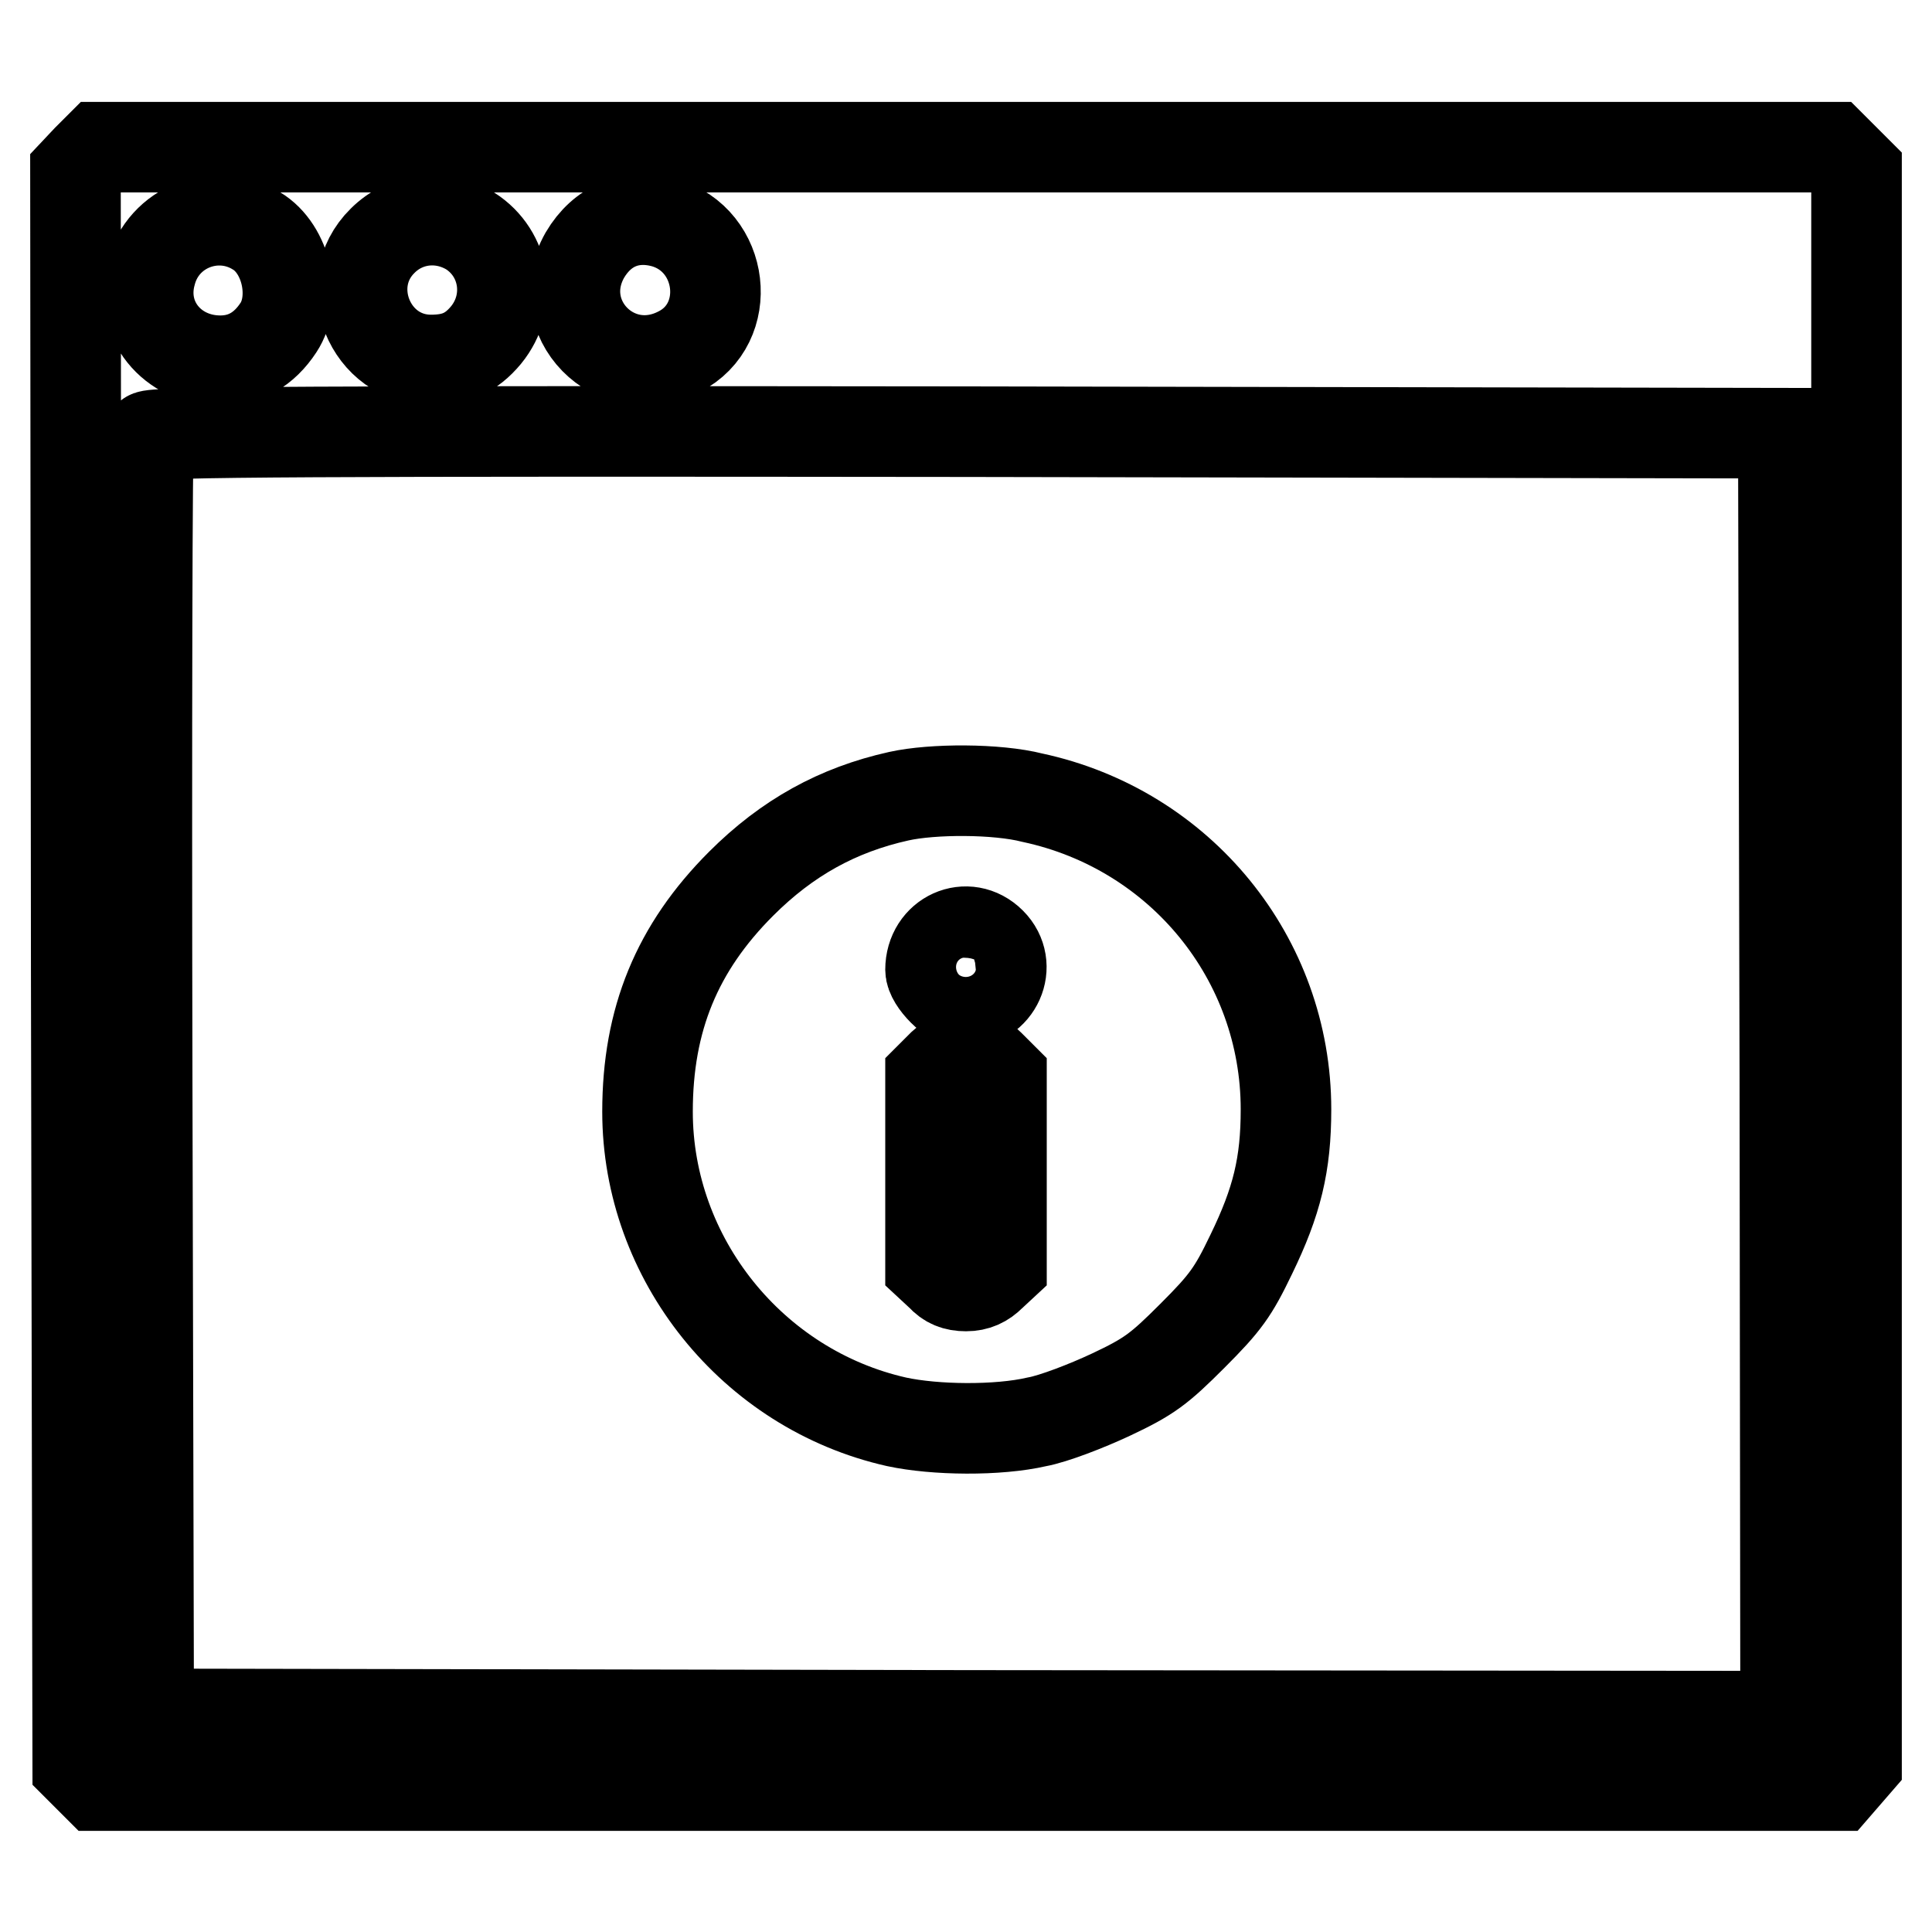
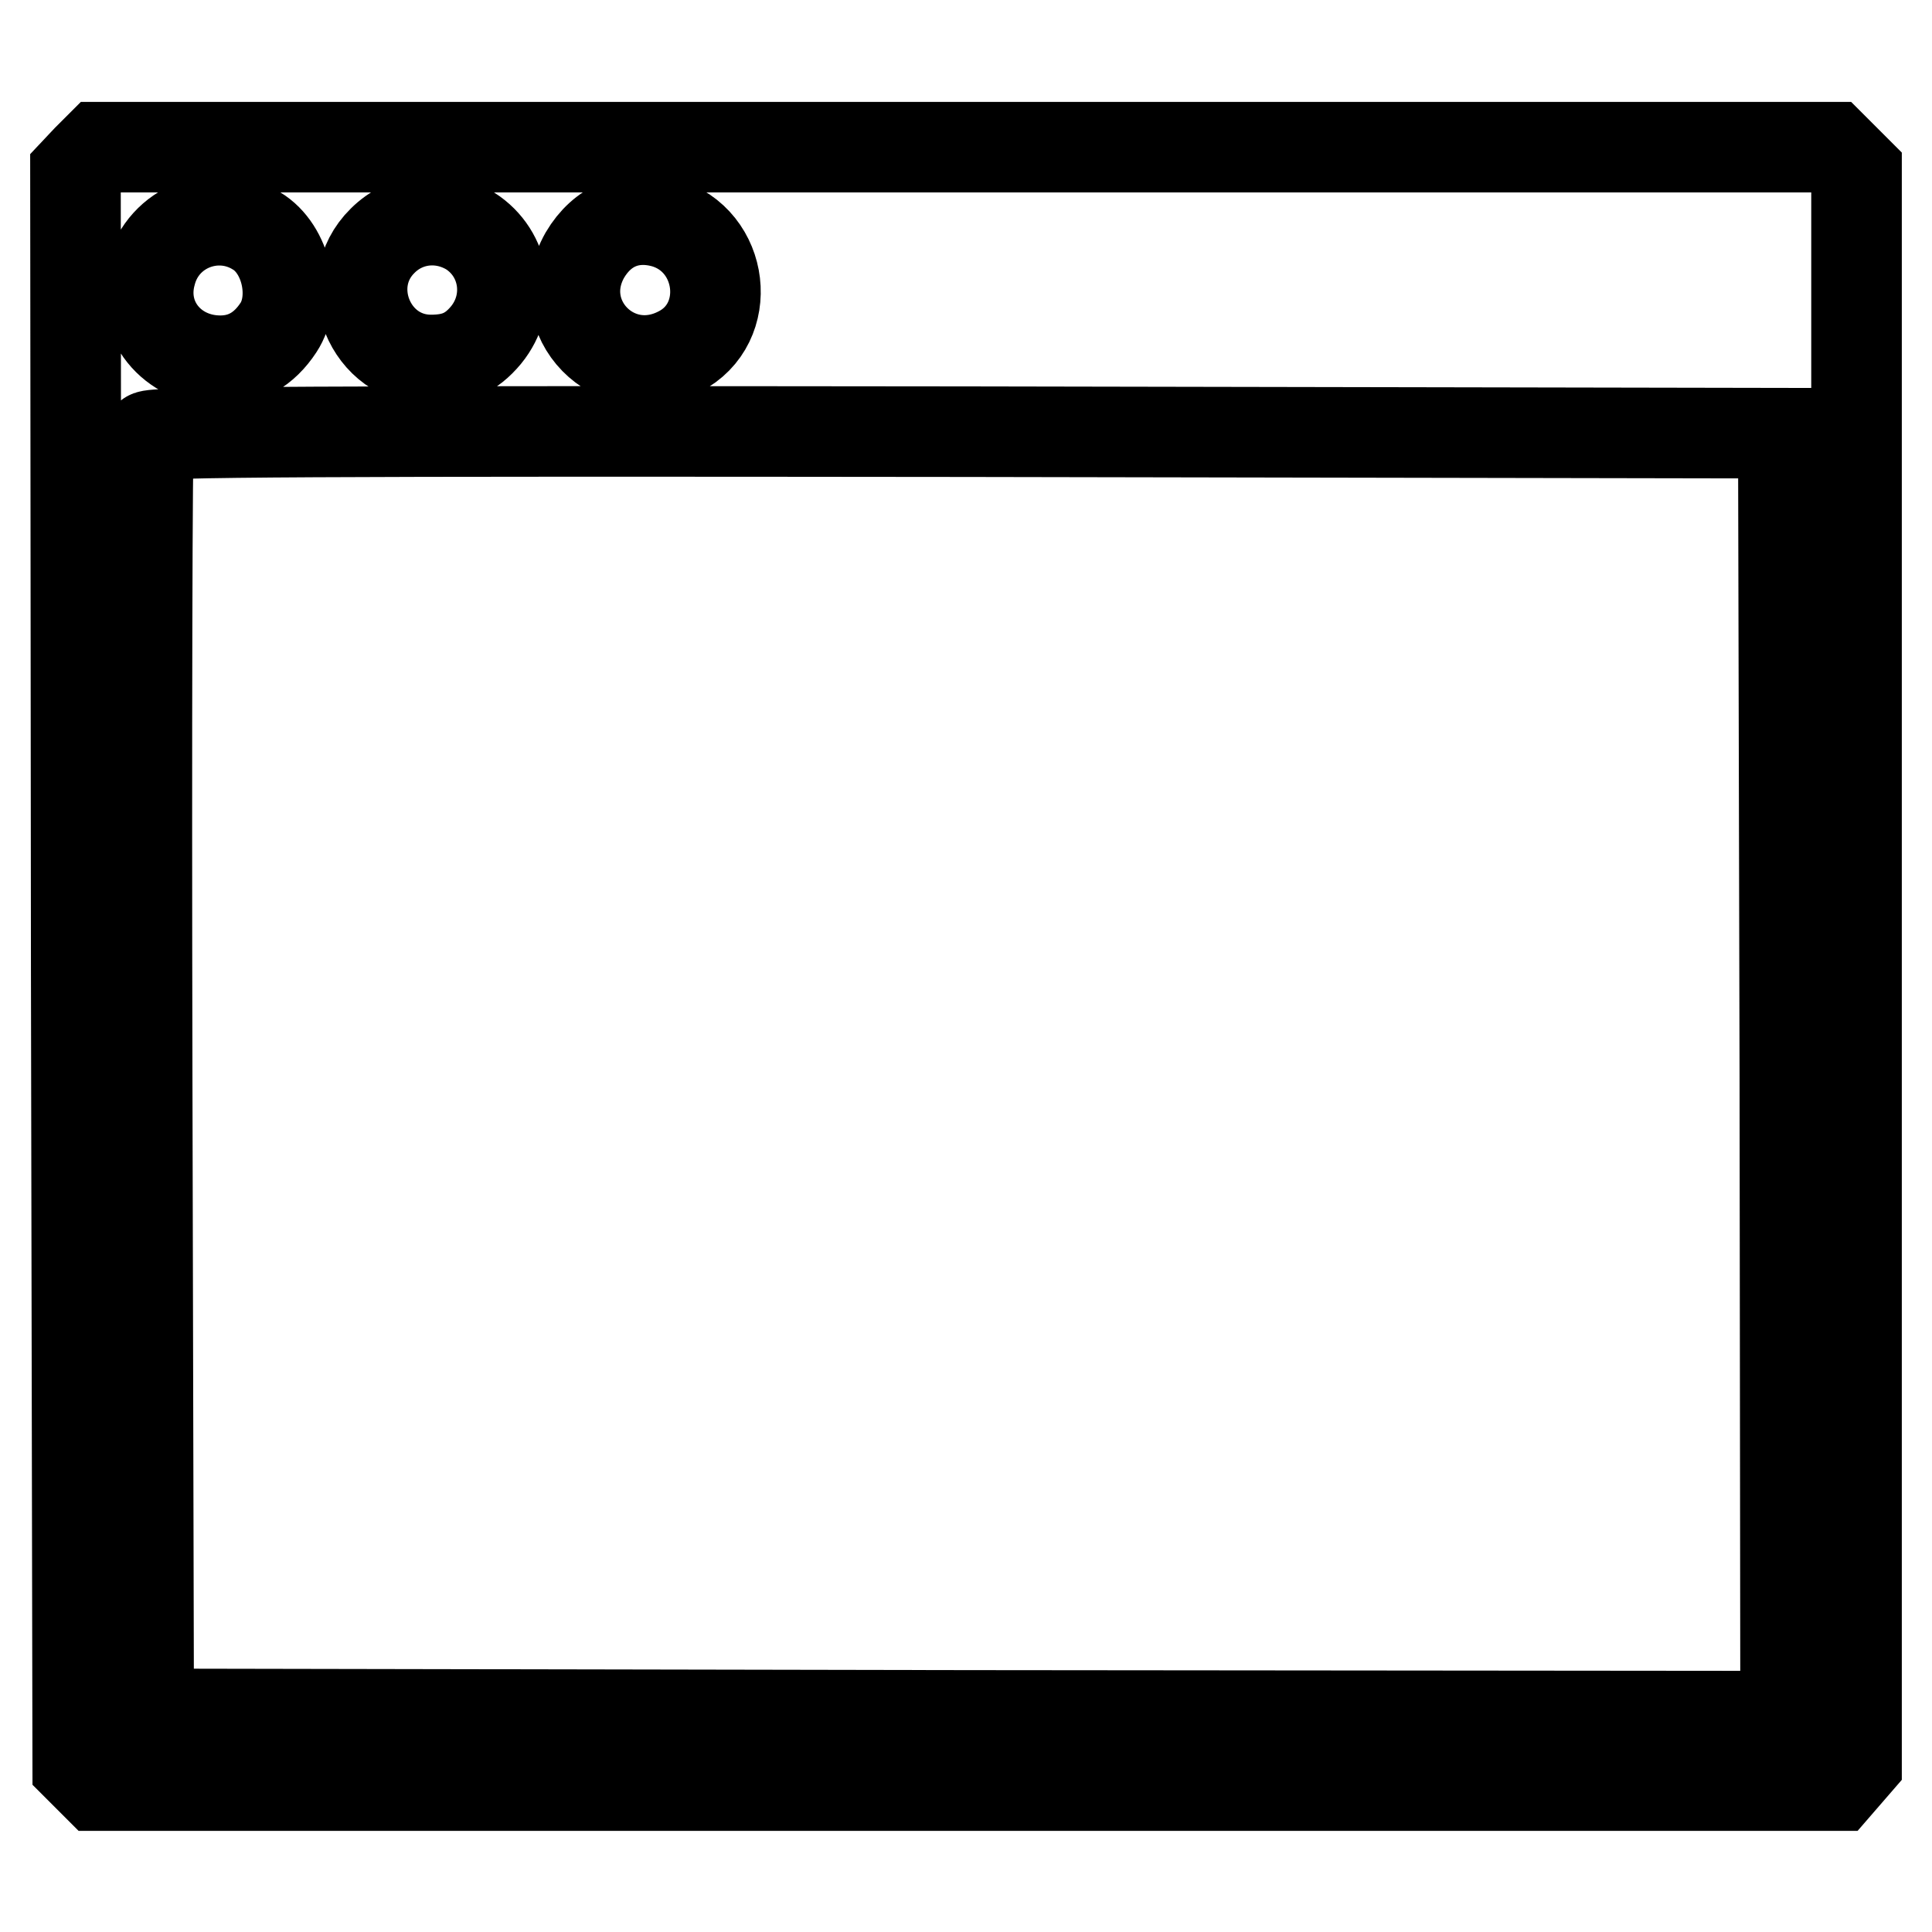
<svg xmlns="http://www.w3.org/2000/svg" version="1.1" x="0px" y="0px" viewBox="0 0 256 256" enable-background="new 0 0 256 256" xml:space="preserve">
  <g>
    <g>
      <g>
        <path stroke-width="12" fill-opacity="0" stroke="#000000" d="M11.6,21.1L10,22.8l0.1,105.6l0.2,105.6l1.3,1.3l1.3,1.3h115.2h115.3l1.3-1.5l1.3-1.5V128.1V22.7l-1.6-1.6l-1.6-1.6H128H13.2L11.6,21.1z M34,30.6c4,2.4,5.4,9,2.9,12.8c-1.9,2.9-4.5,4.4-7.7,4.4c-6.4,0-10.9-5.5-9.2-11.6C21.6,30,28.7,27.3,34,30.6z M62.3,30.6C67,33.6,68,40,64.4,44.4c-2,2.4-4.1,3.3-7.3,3.3c-8.1,0-12.2-10.1-6.4-15.8C53.8,28.8,58.5,28.3,62.3,30.6z M88,29.5c8,2.3,9.3,13.4,2,17.1c-8.5,4.4-17.2-4.5-12.5-12.8C79.8,29.9,83.6,28.3,88,29.5z M236.5,142.4l0.1,85l-108.4-0.1l-108.5-0.2l-0.2-84.3c-0.1-46.4,0-84.6,0.2-85c0.2-0.6,22.2-0.7,108.4-0.6l108.2,0.2L236.5,142.4z" />
-         <path stroke-width="12" fill-opacity="0" stroke="#000000" d="M119.1,105.5c-8.1,1.8-14.8,5.5-20.9,11.6c-8.5,8.5-12.4,18-12.4,30.2c0,19.5,13.9,36.8,33,41.1c5.1,1.1,13.4,1.2,18.6,0c2.2-0.4,6.6-2.1,9.8-3.6c5.1-2.4,6.4-3.4,10.8-7.8c4.4-4.4,5.4-5.8,7.8-10.8c3.4-7,4.6-11.9,4.6-19.2c0-20-14-37.1-33.6-41.3C132.1,104.5,123.6,104.5,119.1,105.5z M131.3,124.9c3,3,0.8,8-3.6,8c-1.5,0-4.4-2.9-4.4-4.4C123.3,124,128.2,121.8,131.3,124.9z M131.1,141.1l1.6,1.6v12.5v12.5l-1.4,1.3c-0.9,0.9-1.9,1.4-3.3,1.4c-1.4,0-2.4-0.4-3.3-1.4l-1.4-1.3v-12.5v-12.5l1.6-1.6c1-0.9,2.2-1.6,3.1-1.6S130.1,140.1,131.1,141.1z" />
      </g>
    </g>
  </g>
</svg>